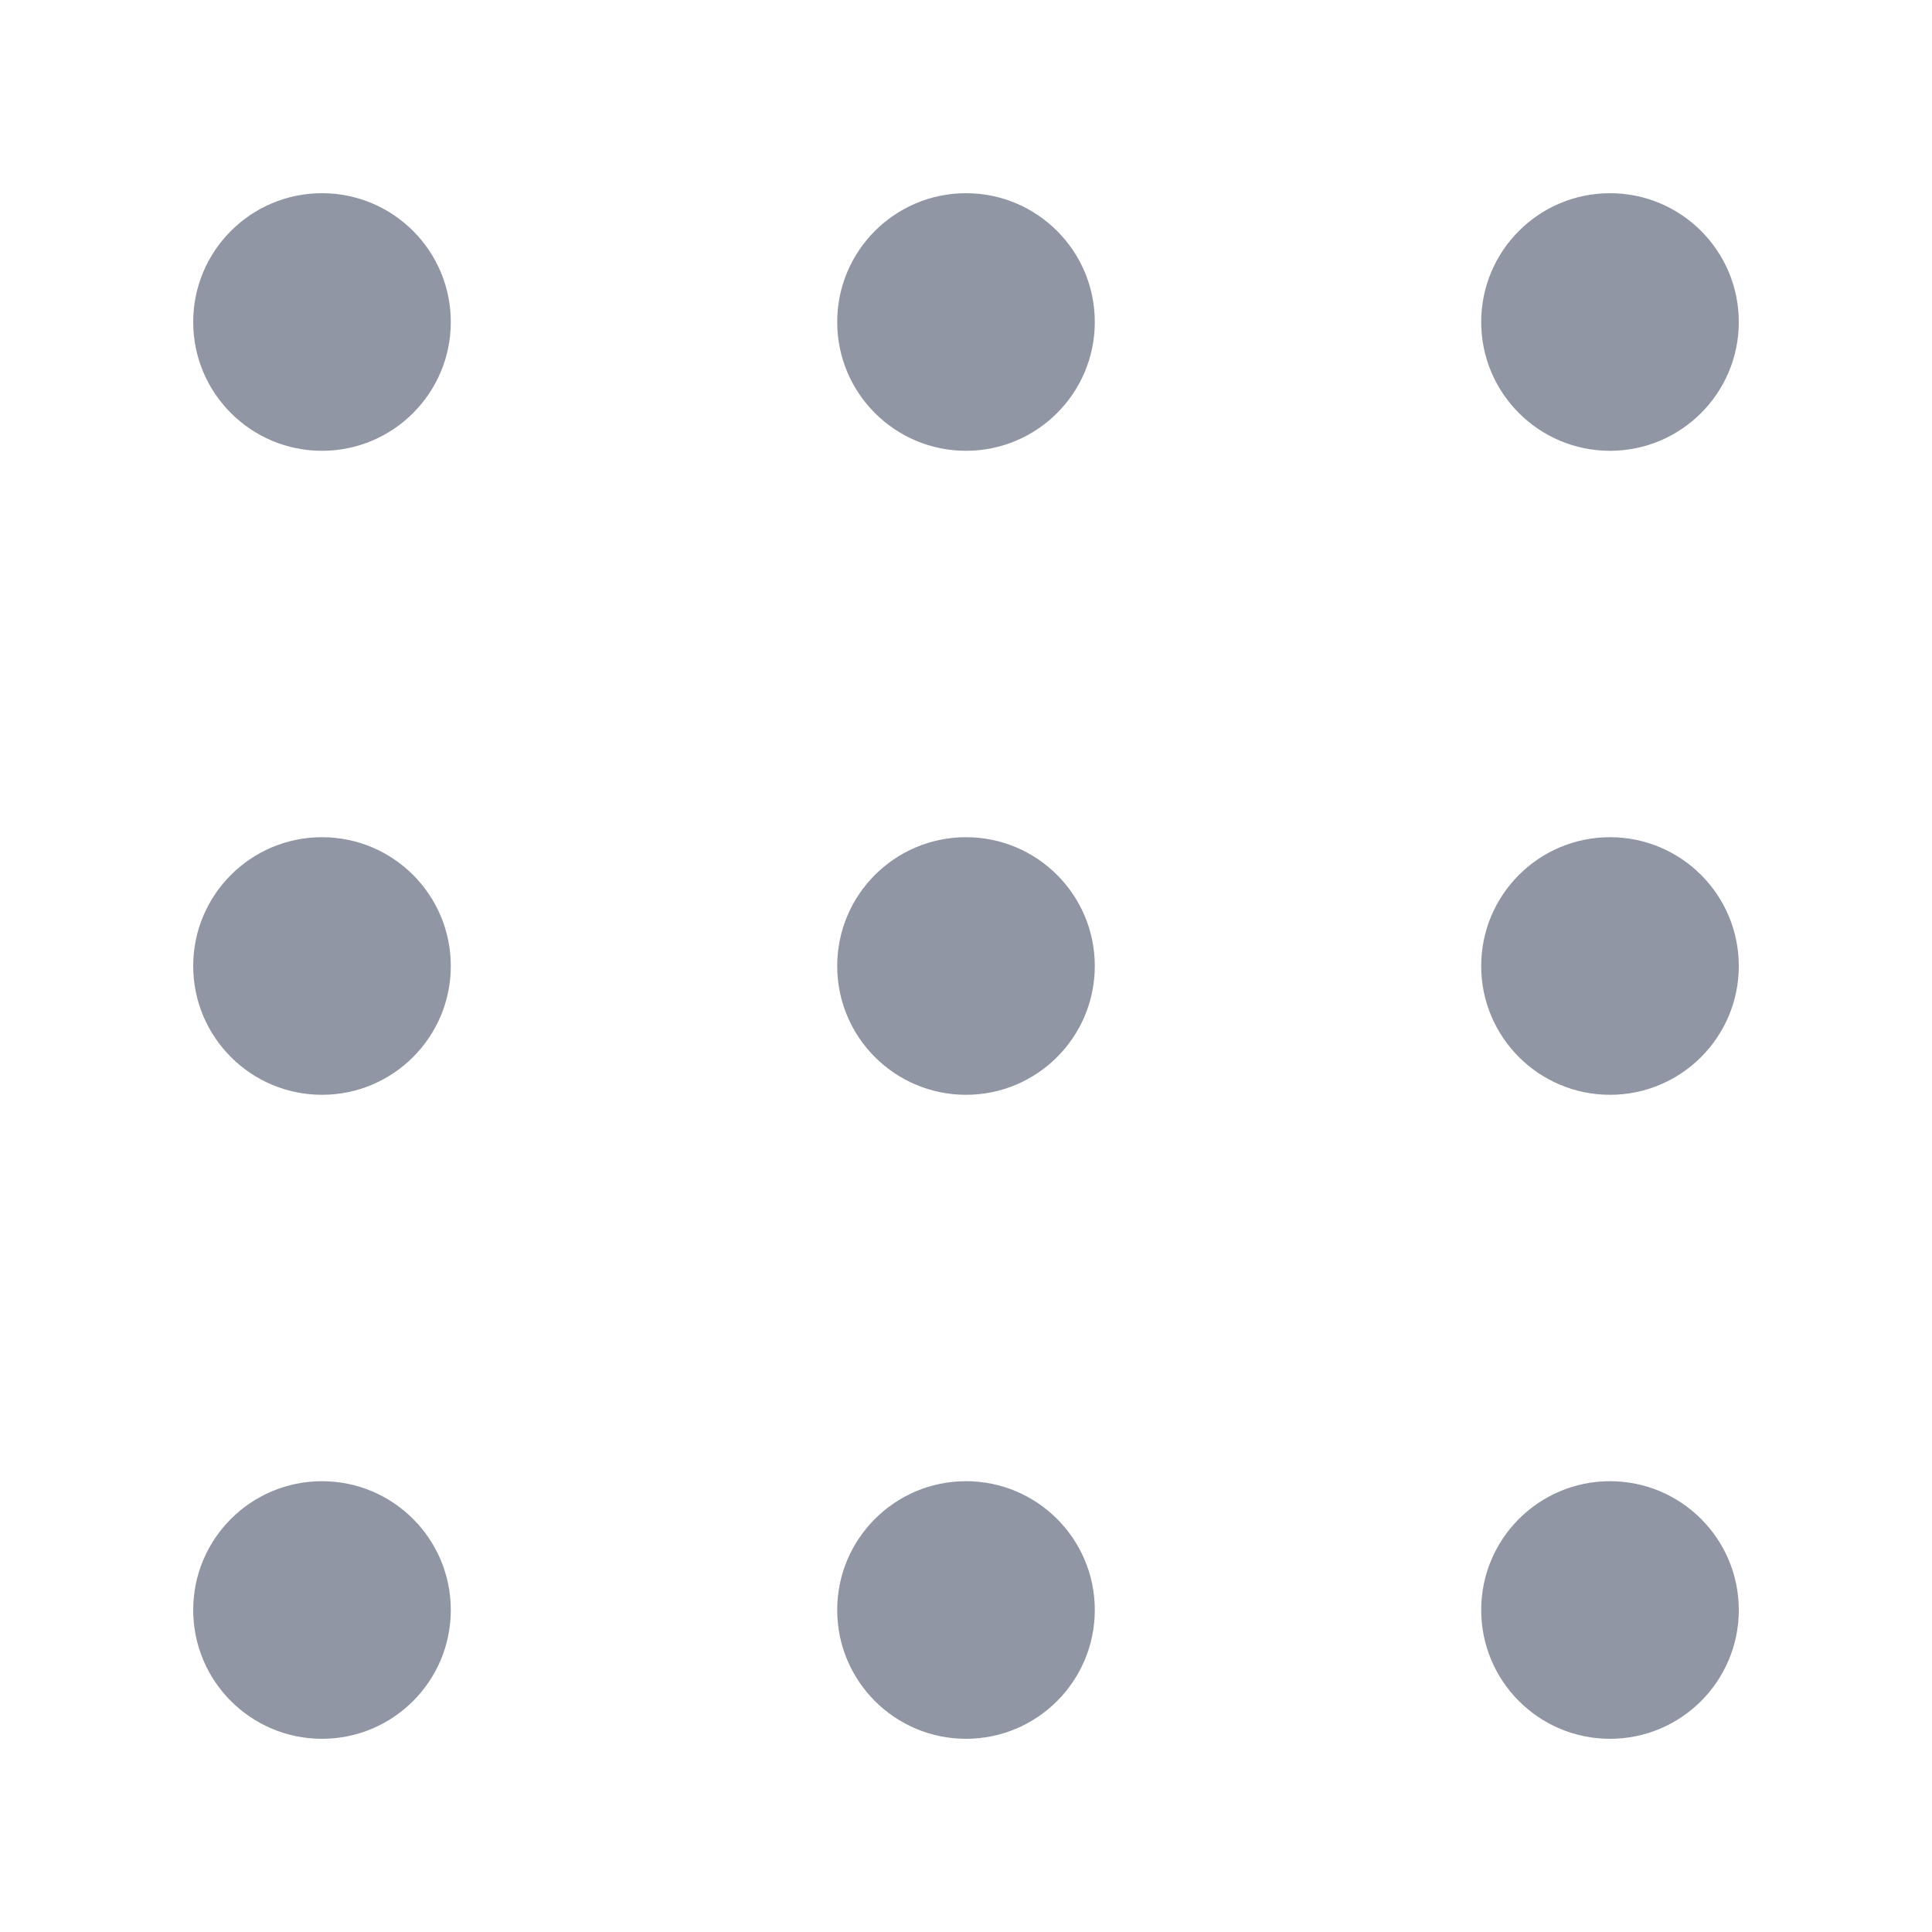
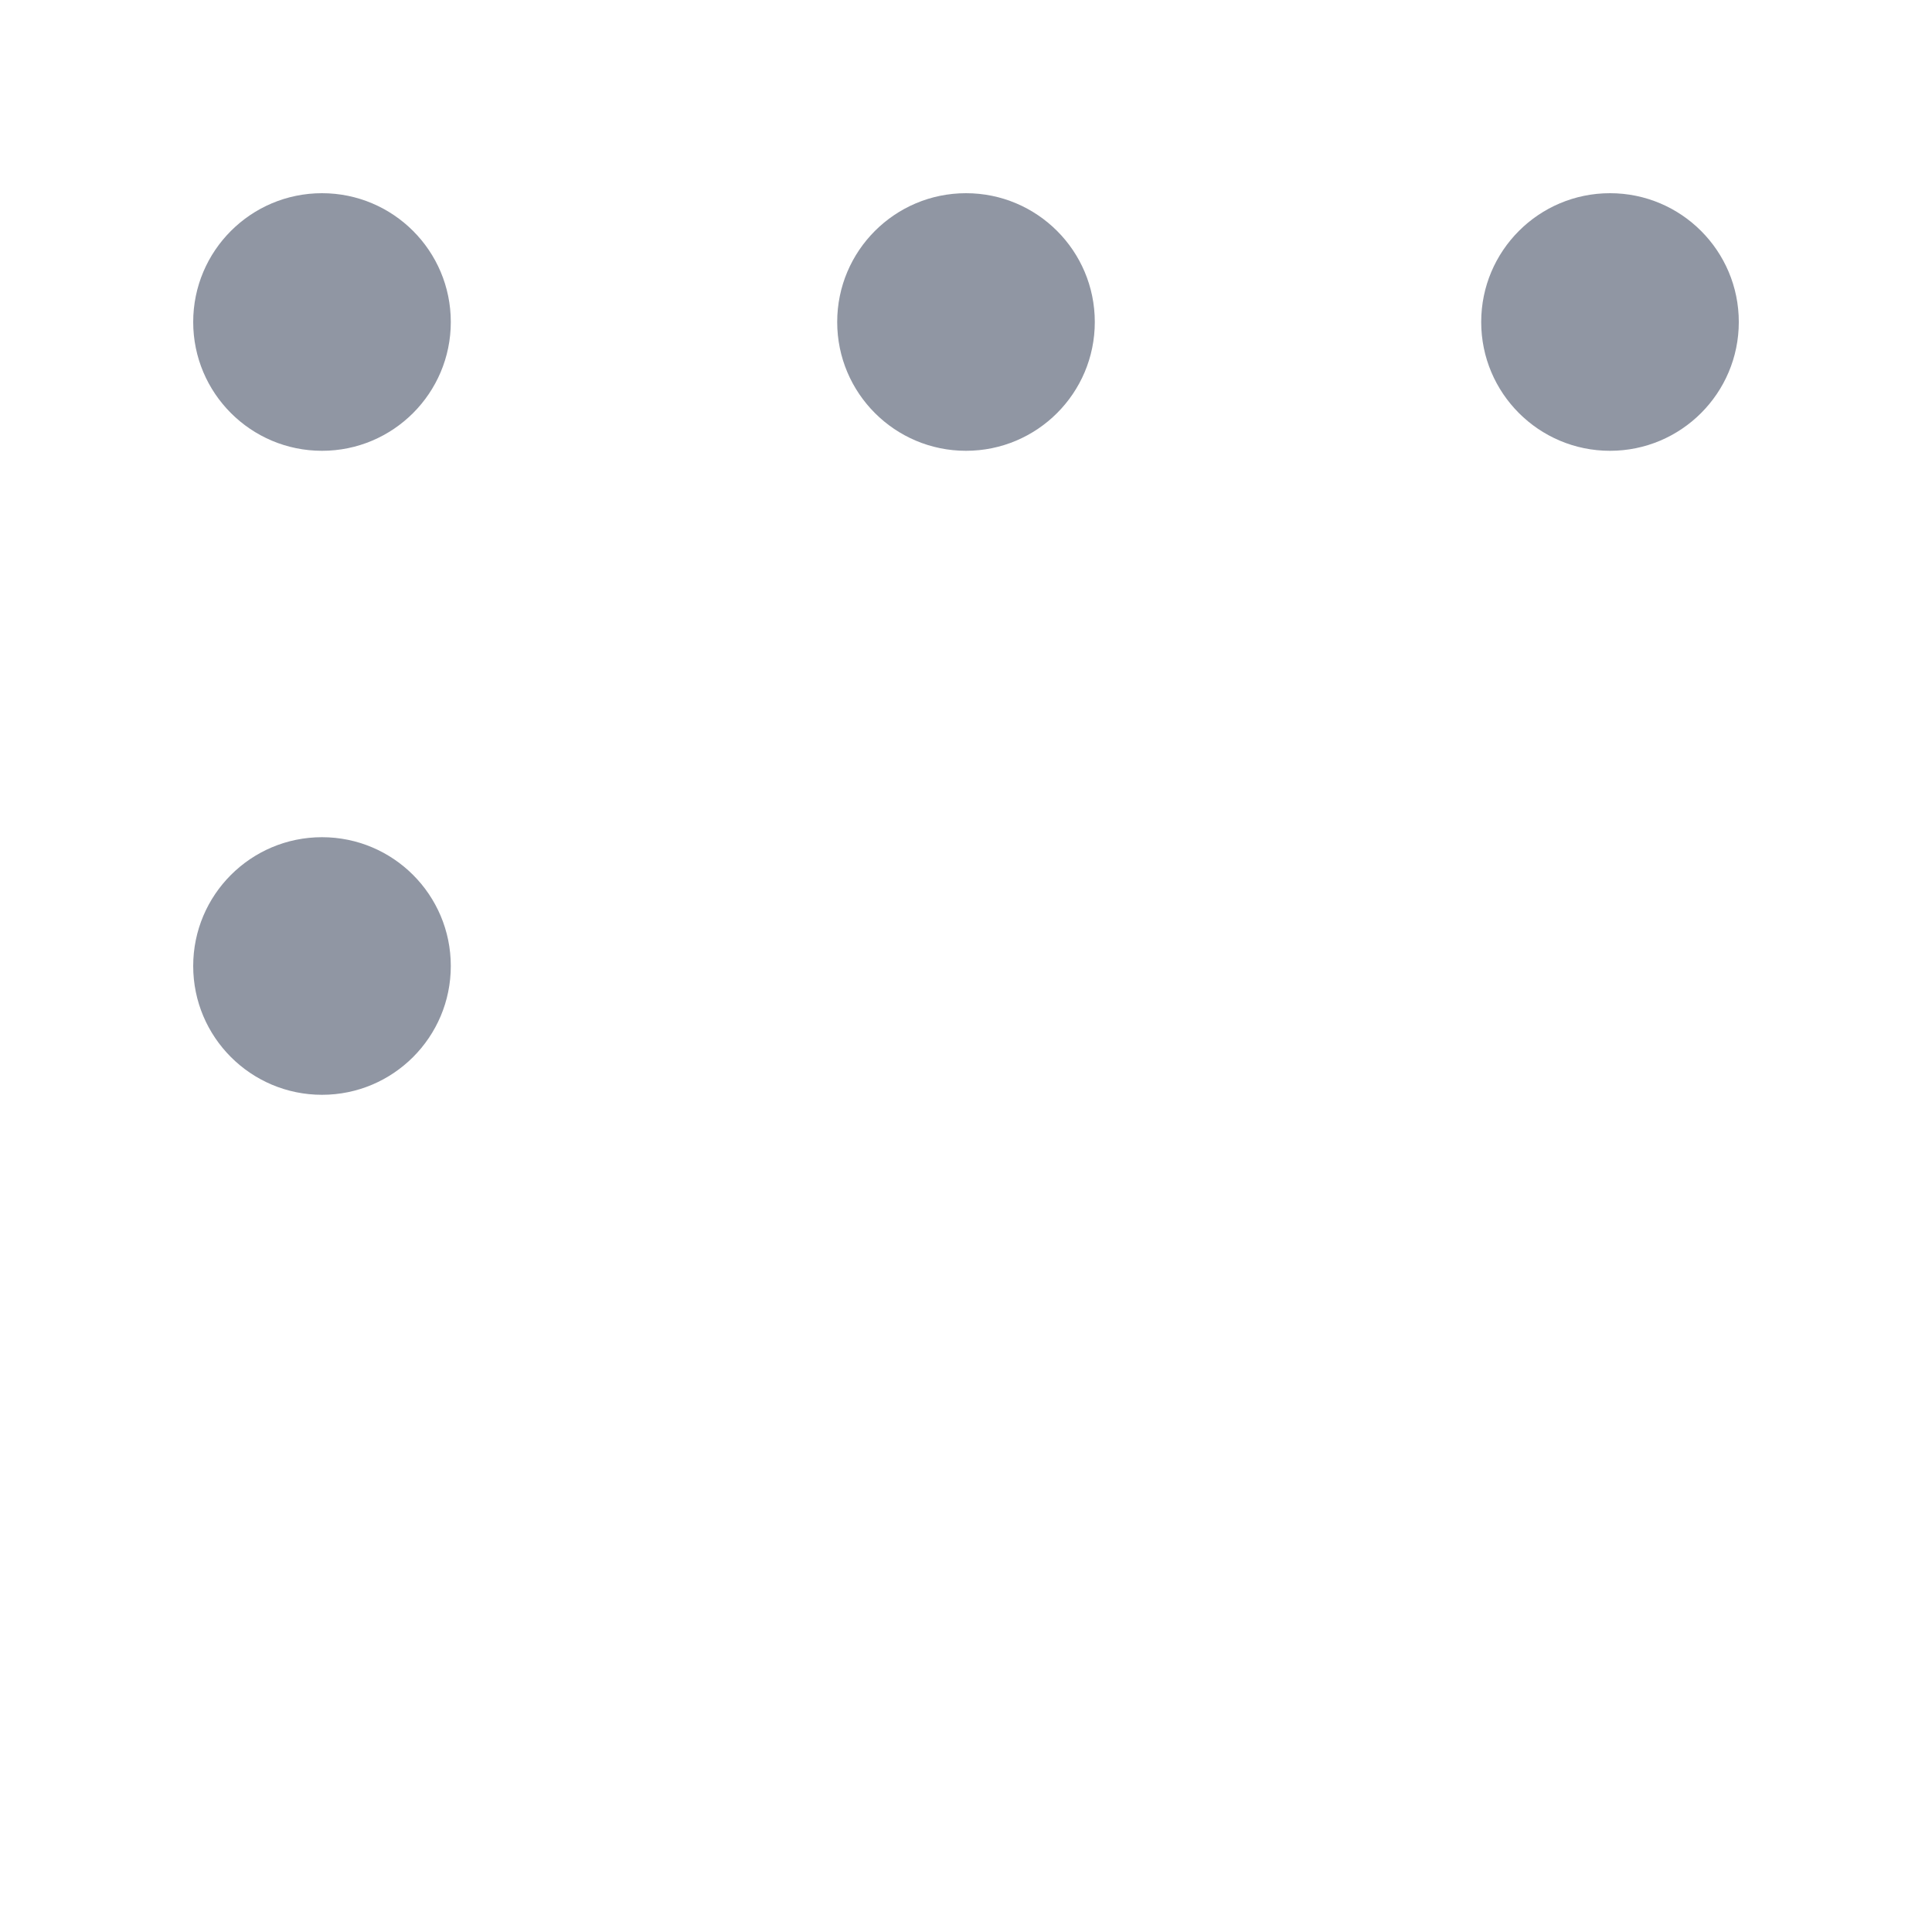
<svg xmlns="http://www.w3.org/2000/svg" version="1.1" viewBox="0 0 60 60" width="60px" height="60px">
  <g fill="#9096a3" stroke-width="0">
    <circle cx="10" cy="10" r="4" />
    <circle cx="10" cy="30" r="4" />
-     <circle cx="10" cy="50" r="4" />
    <circle cx="30" cy="10" r="4" />
-     <circle cx="30" cy="30" r="4" />
-     <circle cx="30" cy="50" r="4" />
    <circle cx="50" cy="10" r="4" />
-     <circle cx="50" cy="30" r="4" />
-     <circle cx="50" cy="50" r="4" />
  </g>
</svg>